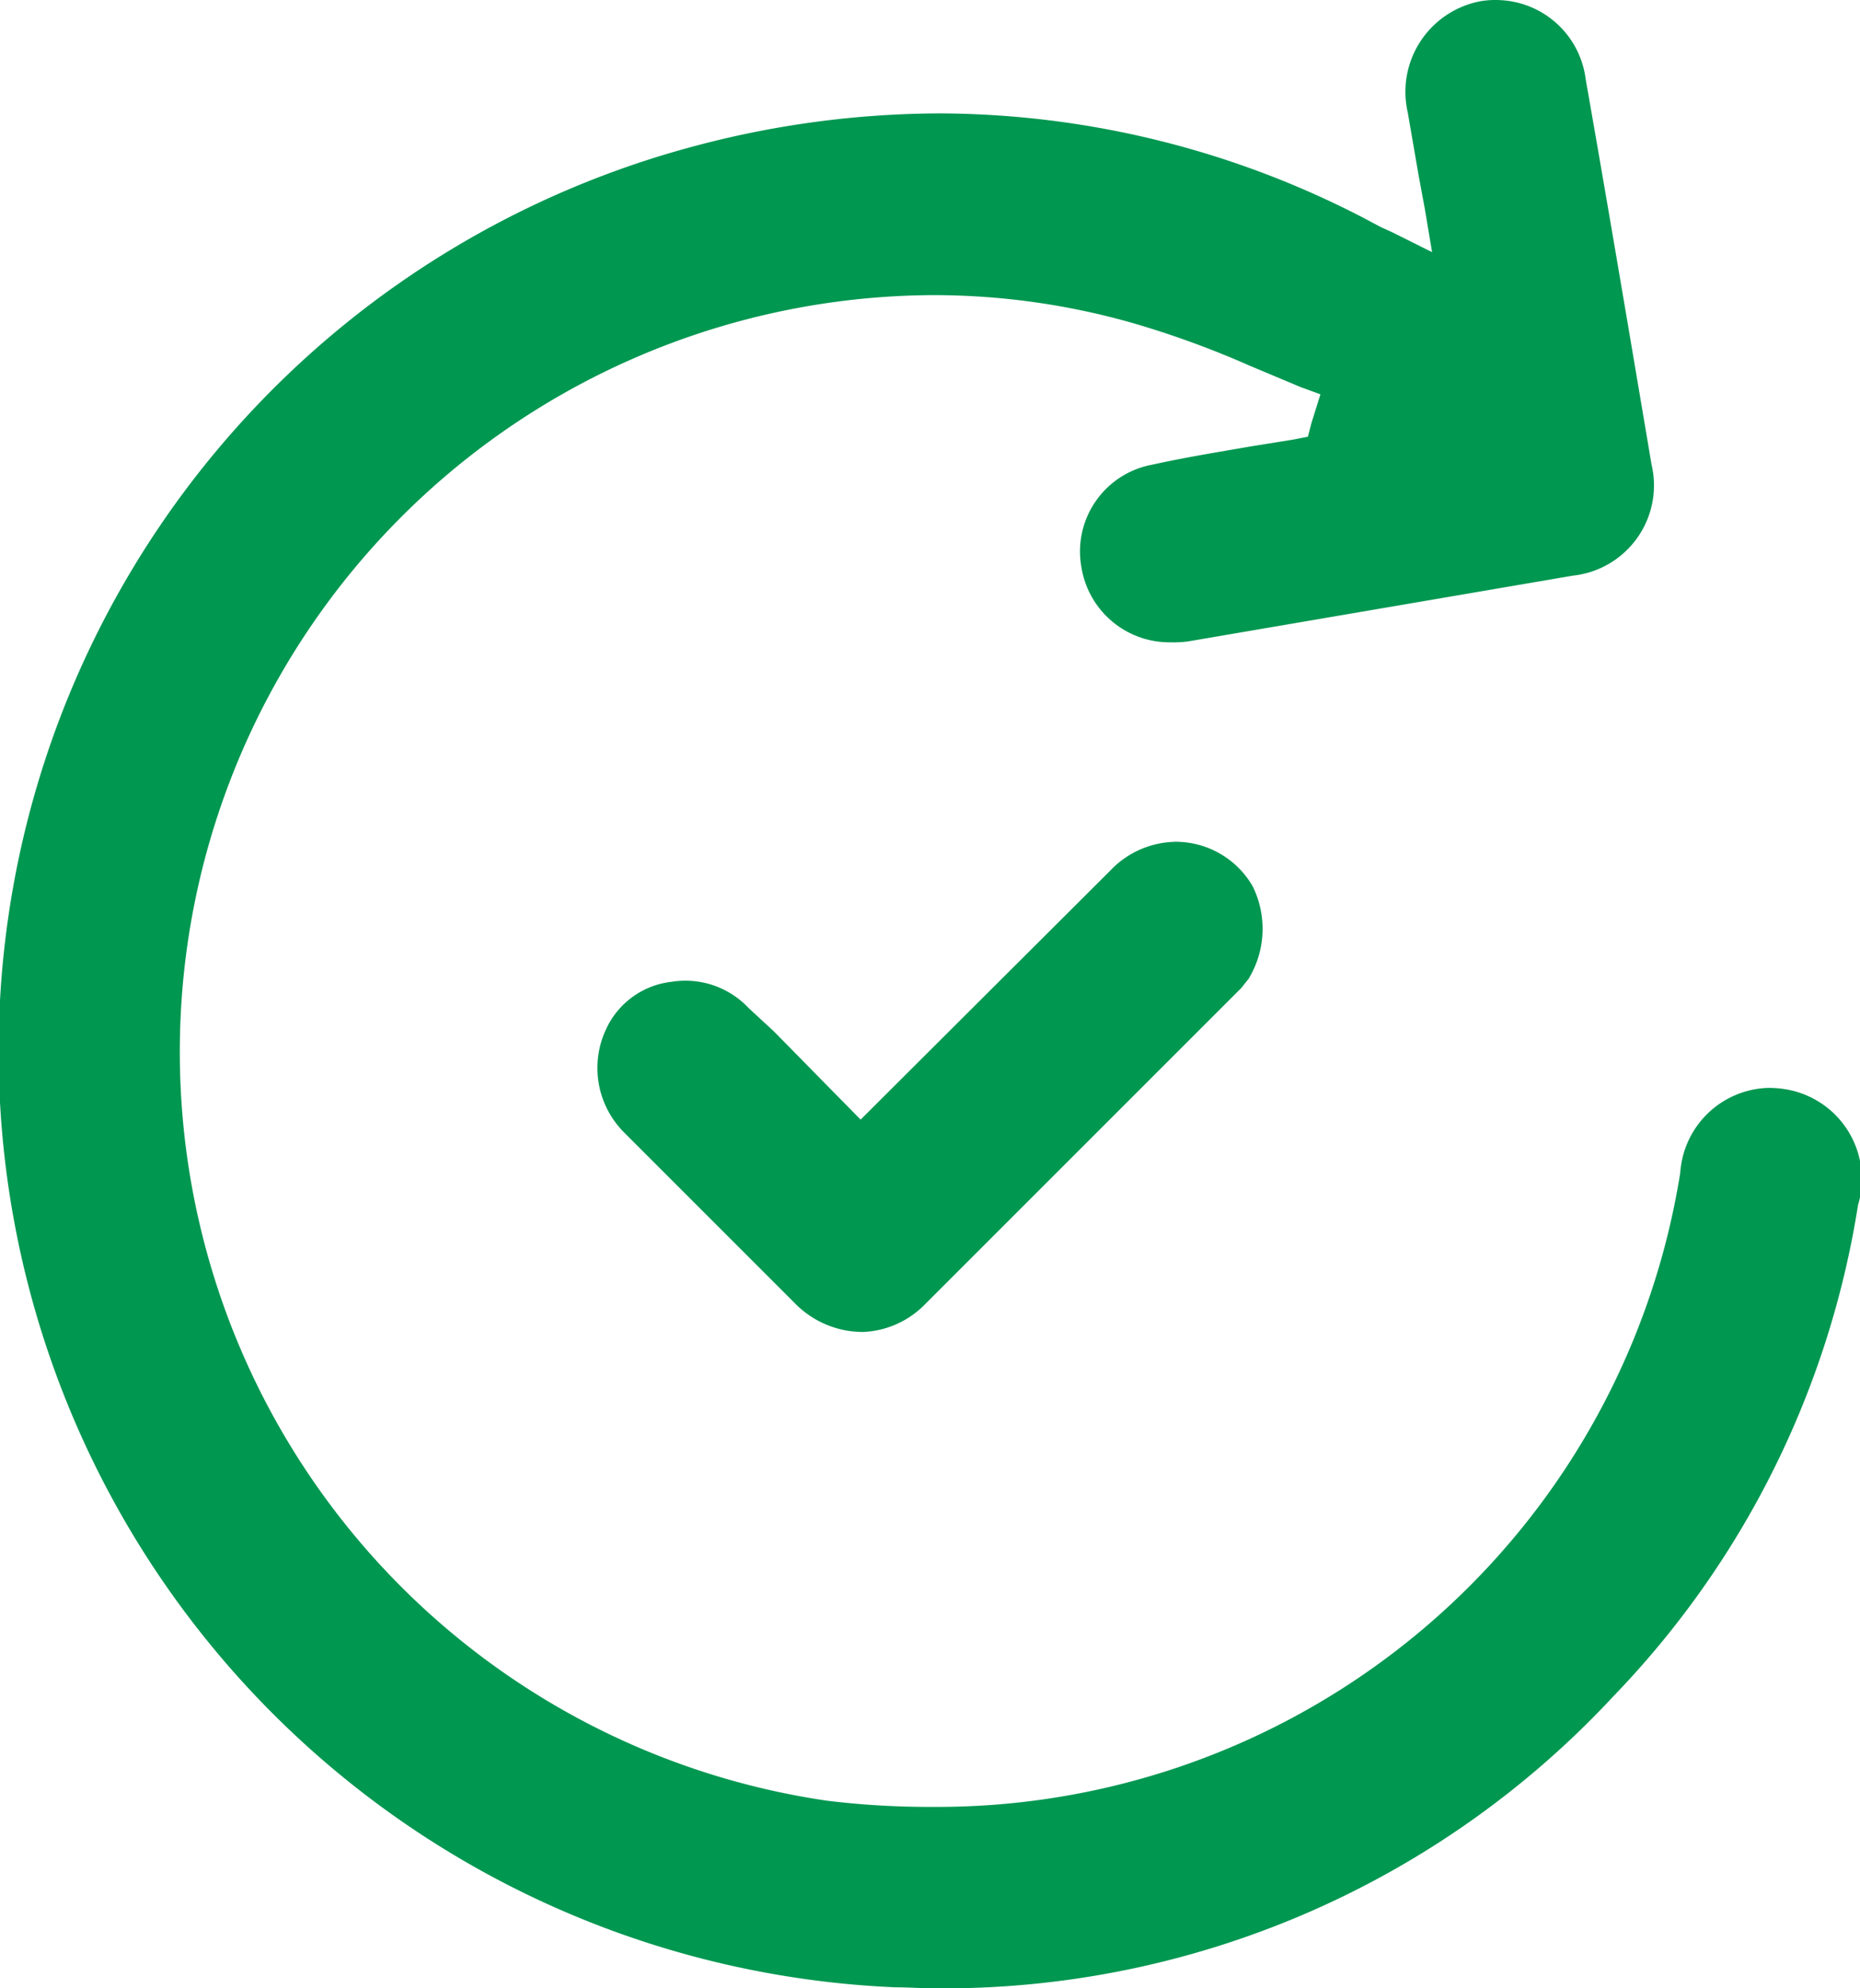
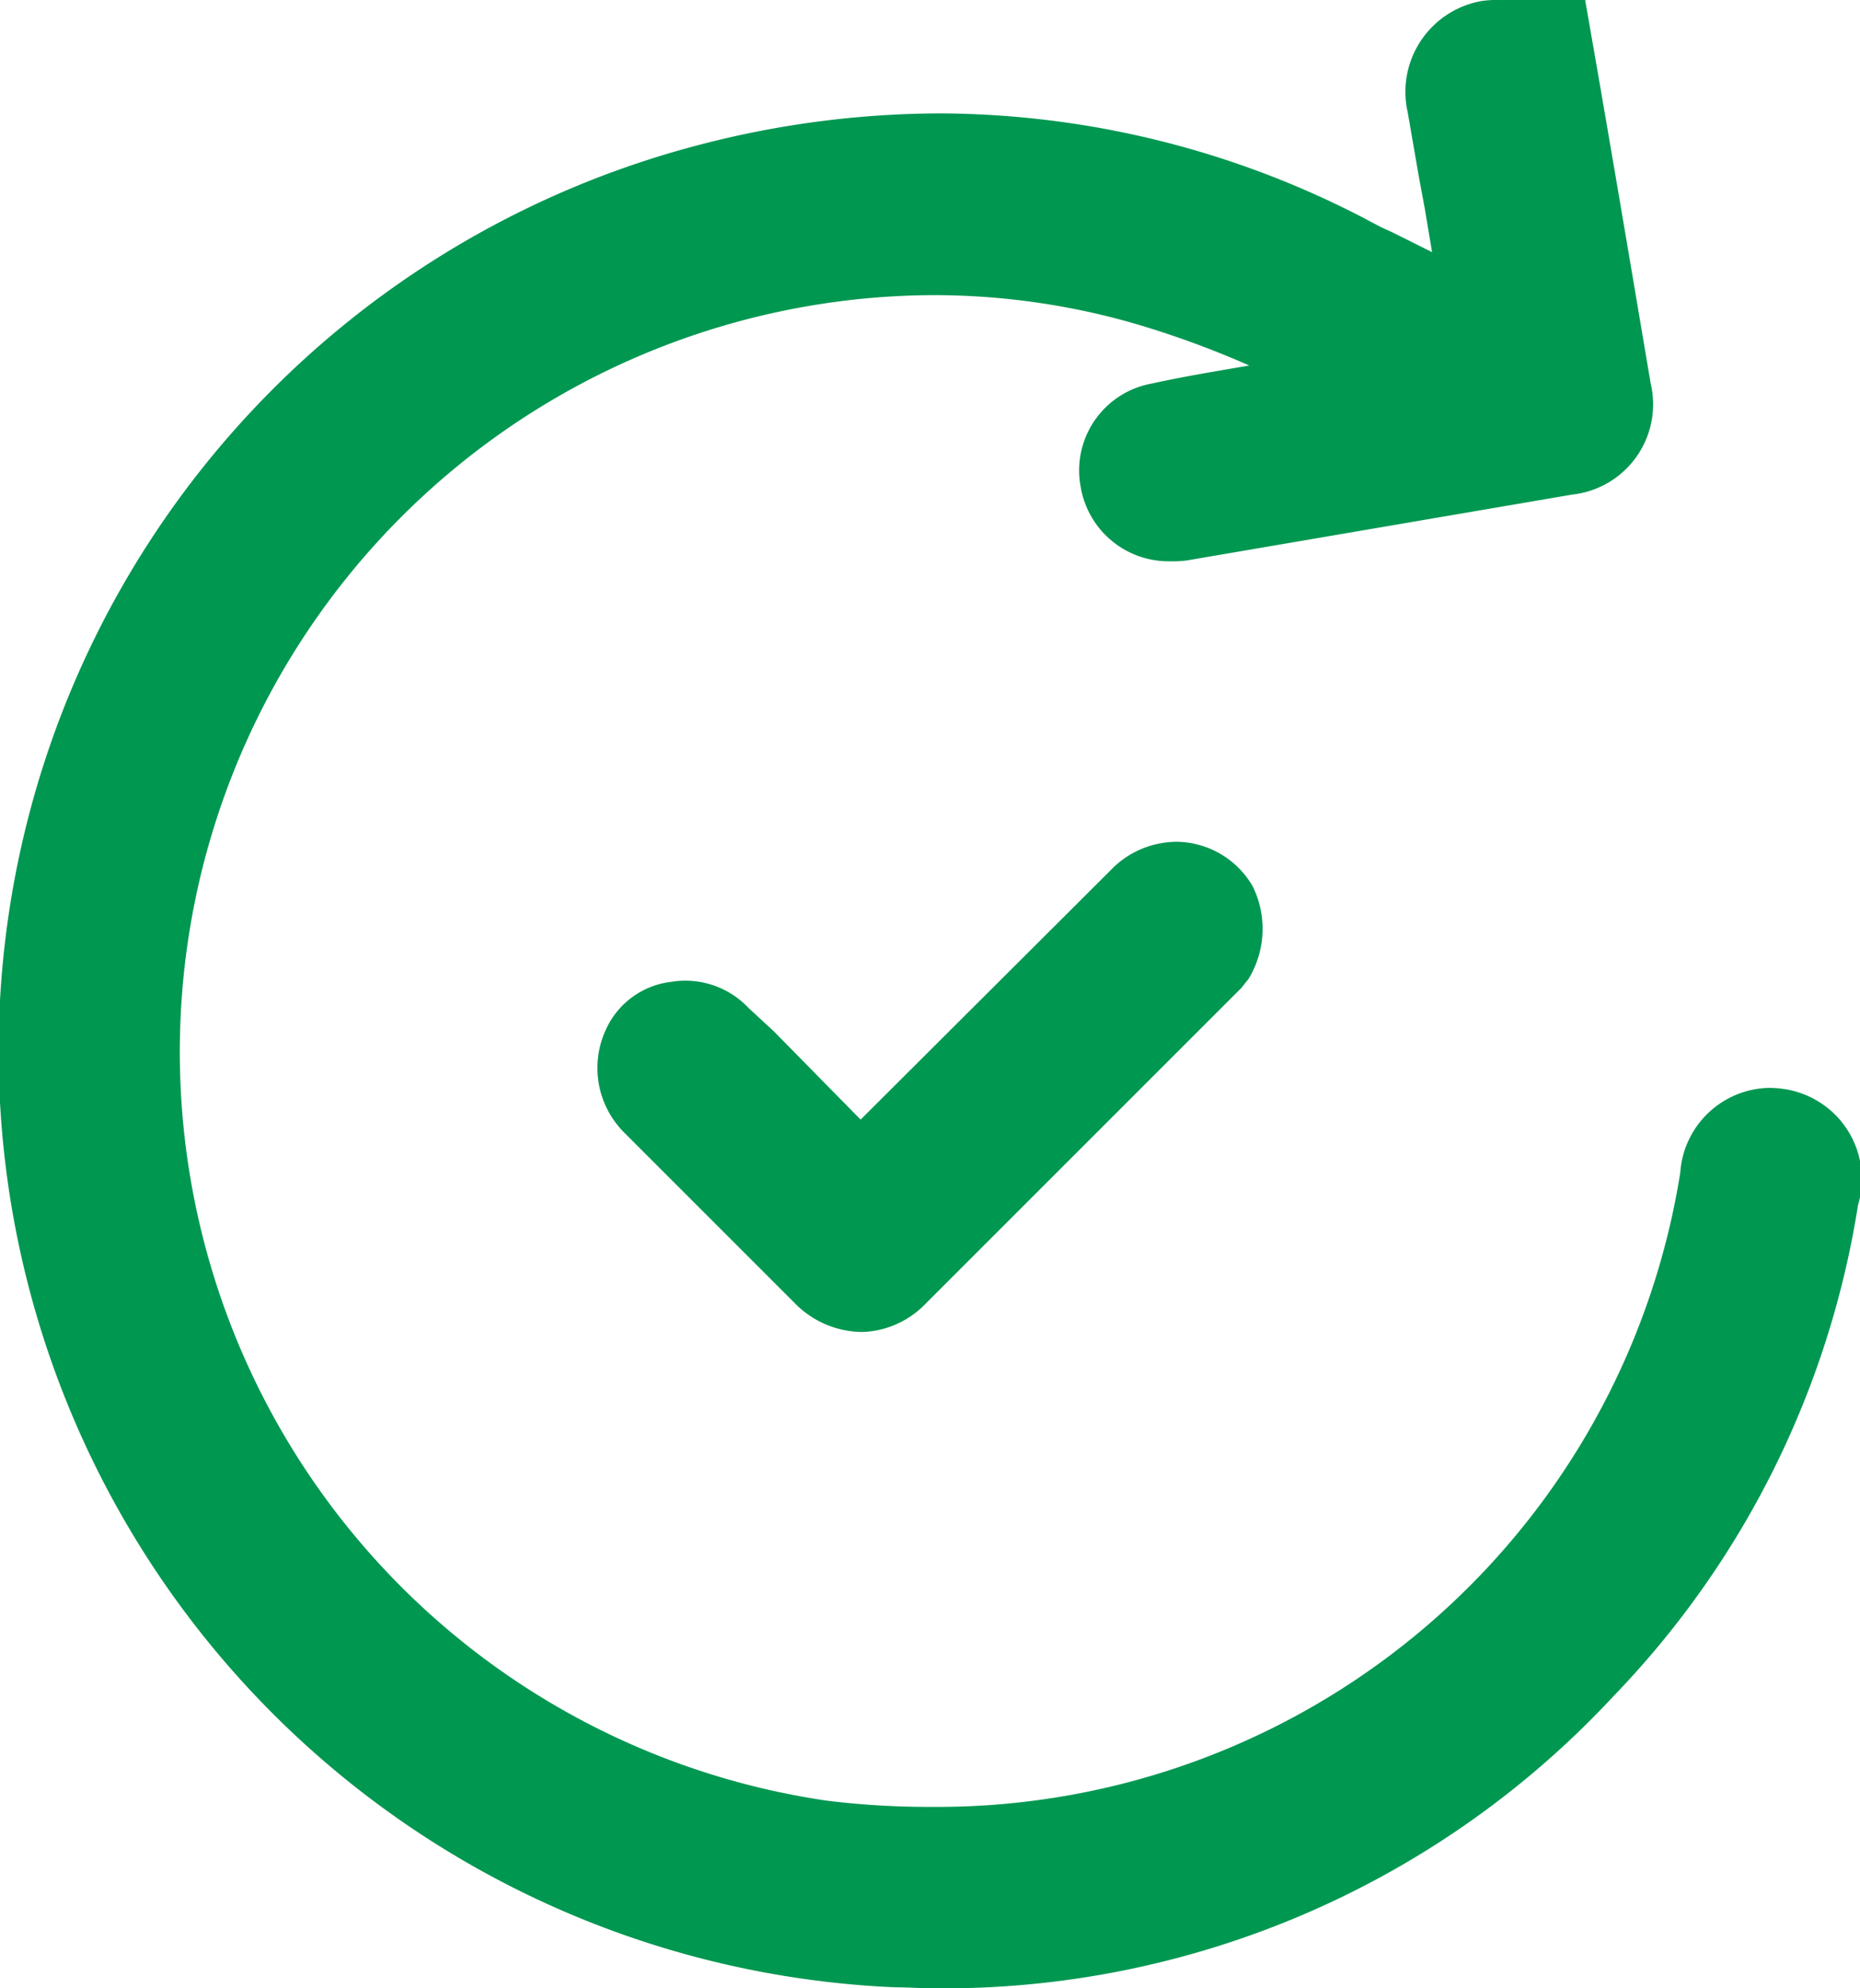
<svg xmlns="http://www.w3.org/2000/svg" width="30" height="32.068" version="1.1" viewBox="0 0 30 32.068">
-   <path d="m24.164 0a1.581 1.581 0 0 0-0.264 0.016 1.487 1.487 0 0 0-1.195 1.795l0.176 1.018 0.1 0.539 0.117 0.699-0.641-0.32-0.189-0.086-0.246-0.131a14.936 14.936 0 0 0-6.867-1.701 15.467 15.467 0 0 0-3.943 0.525 15.109 15.109 0 0 0 3.231 29.699c0.207 0 0.411 0.016 0.6 0.016a14.75 14.75 0 0 0 10.984-4.715 14.691 14.691 0 0 0 3.943-7.93h0.002a1.468 1.468 0 0 0-1.209-1.861 1.581 1.581 0 0 0-0.262-0.016 1.467 1.467 0 0 0-1.4 1.367 12.136 12.136 0 0 1-12.064 10.229 13.523 13.523 0 0 1-1.699-0.1 12.206 12.206 0 0 1 1.688-24.283 11.722 11.722 0 0 1 3.246 0.451 15.082 15.082 0 0 1 1.877 0.684l0.828 0.348 0.32 0.117-0.1 0.32-0.045 0.145-0.057 0.219-0.219 0.043-0.713 0.115c-0.523 0.091-1.046 0.175-1.57 0.291a1.424 1.424 0 0 0-1.15 1.66 1.439 1.439 0 0 0 1.441 1.207 1.761 1.761 0 0 0 0.275-0.014l6.213-1.062a1.464 1.464 0 0 0 1.266-1.791c-0.349-2.066-0.699-4.147-1.062-6.213a1.459 1.459 0 0 0-1.41-1.279zm-5.227 13.578a1.48 1.48 0 0 0-1.025 0.459l-4.031 4.021-1.4-1.424-0.406-0.375a1.4 1.4 0 0 0-1.242-0.424 1.326 1.326 0 0 0-1.065 0.781 1.471 1.471 0 0 0 0.299 1.65l2.74 2.74a1.536 1.536 0 0 0 1.109 0.477 1.482 1.482 0 0 0 1.016-0.459l5.09-5.09 0.125-0.158h-0.002a1.551 1.551 0 0 0 0.059-1.482 1.436 1.436 0 0 0-1.266-0.717z" fill="#009751" />
+   <path d="m24.164 0a1.581 1.581 0 0 0-0.264 0.016 1.487 1.487 0 0 0-1.195 1.795l0.176 1.018 0.1 0.539 0.117 0.699-0.641-0.32-0.189-0.086-0.246-0.131a14.936 14.936 0 0 0-6.867-1.701 15.467 15.467 0 0 0-3.943 0.525 15.109 15.109 0 0 0 3.231 29.699c0.207 0 0.411 0.016 0.6 0.016a14.75 14.75 0 0 0 10.984-4.715 14.691 14.691 0 0 0 3.943-7.93h0.002a1.468 1.468 0 0 0-1.209-1.861 1.581 1.581 0 0 0-0.262-0.016 1.467 1.467 0 0 0-1.4 1.367 12.136 12.136 0 0 1-12.064 10.229 13.523 13.523 0 0 1-1.699-0.1 12.206 12.206 0 0 1 1.688-24.283 11.722 11.722 0 0 1 3.246 0.451 15.082 15.082 0 0 1 1.877 0.684c-0.523 0.091-1.046 0.175-1.57 0.291a1.424 1.424 0 0 0-1.15 1.66 1.439 1.439 0 0 0 1.441 1.207 1.761 1.761 0 0 0 0.275-0.014l6.213-1.062a1.464 1.464 0 0 0 1.266-1.791c-0.349-2.066-0.699-4.147-1.062-6.213a1.459 1.459 0 0 0-1.41-1.279zm-5.227 13.578a1.48 1.48 0 0 0-1.025 0.459l-4.031 4.021-1.4-1.424-0.406-0.375a1.4 1.4 0 0 0-1.242-0.424 1.326 1.326 0 0 0-1.065 0.781 1.471 1.471 0 0 0 0.299 1.65l2.74 2.74a1.536 1.536 0 0 0 1.109 0.477 1.482 1.482 0 0 0 1.016-0.459l5.09-5.09 0.125-0.158h-0.002a1.551 1.551 0 0 0 0.059-1.482 1.436 1.436 0 0 0-1.266-0.717z" fill="#009751" />
</svg>